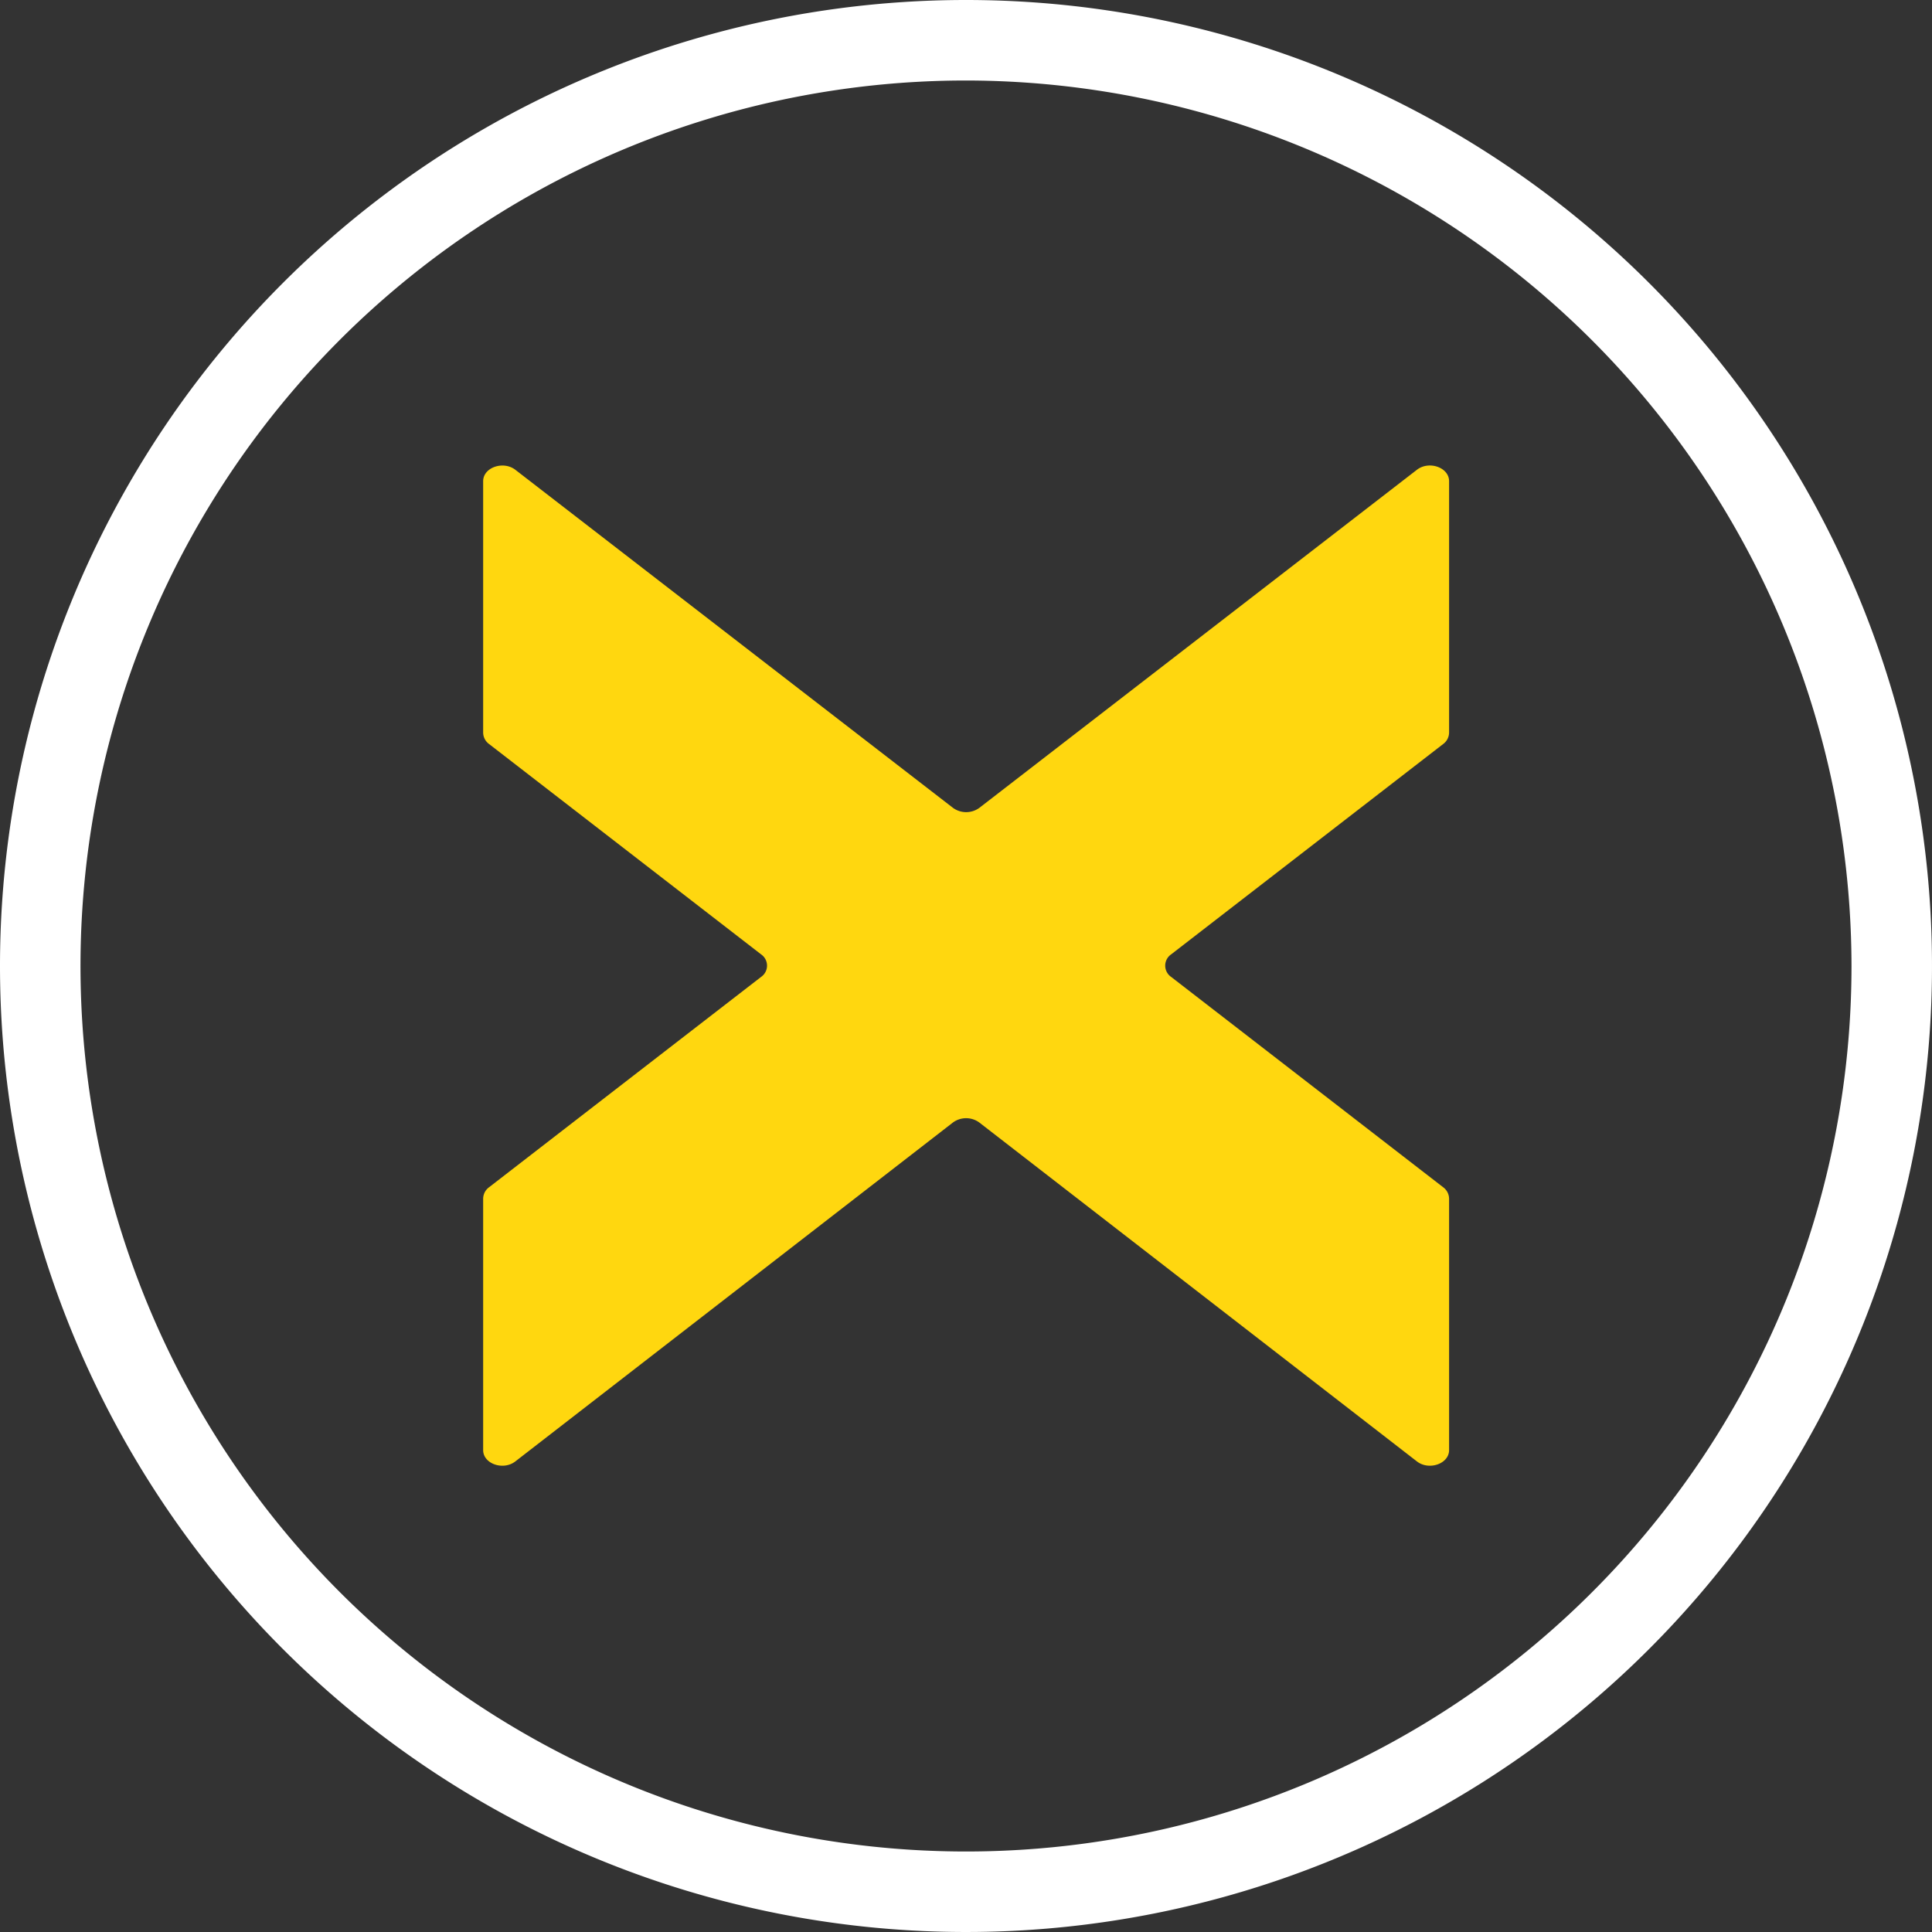
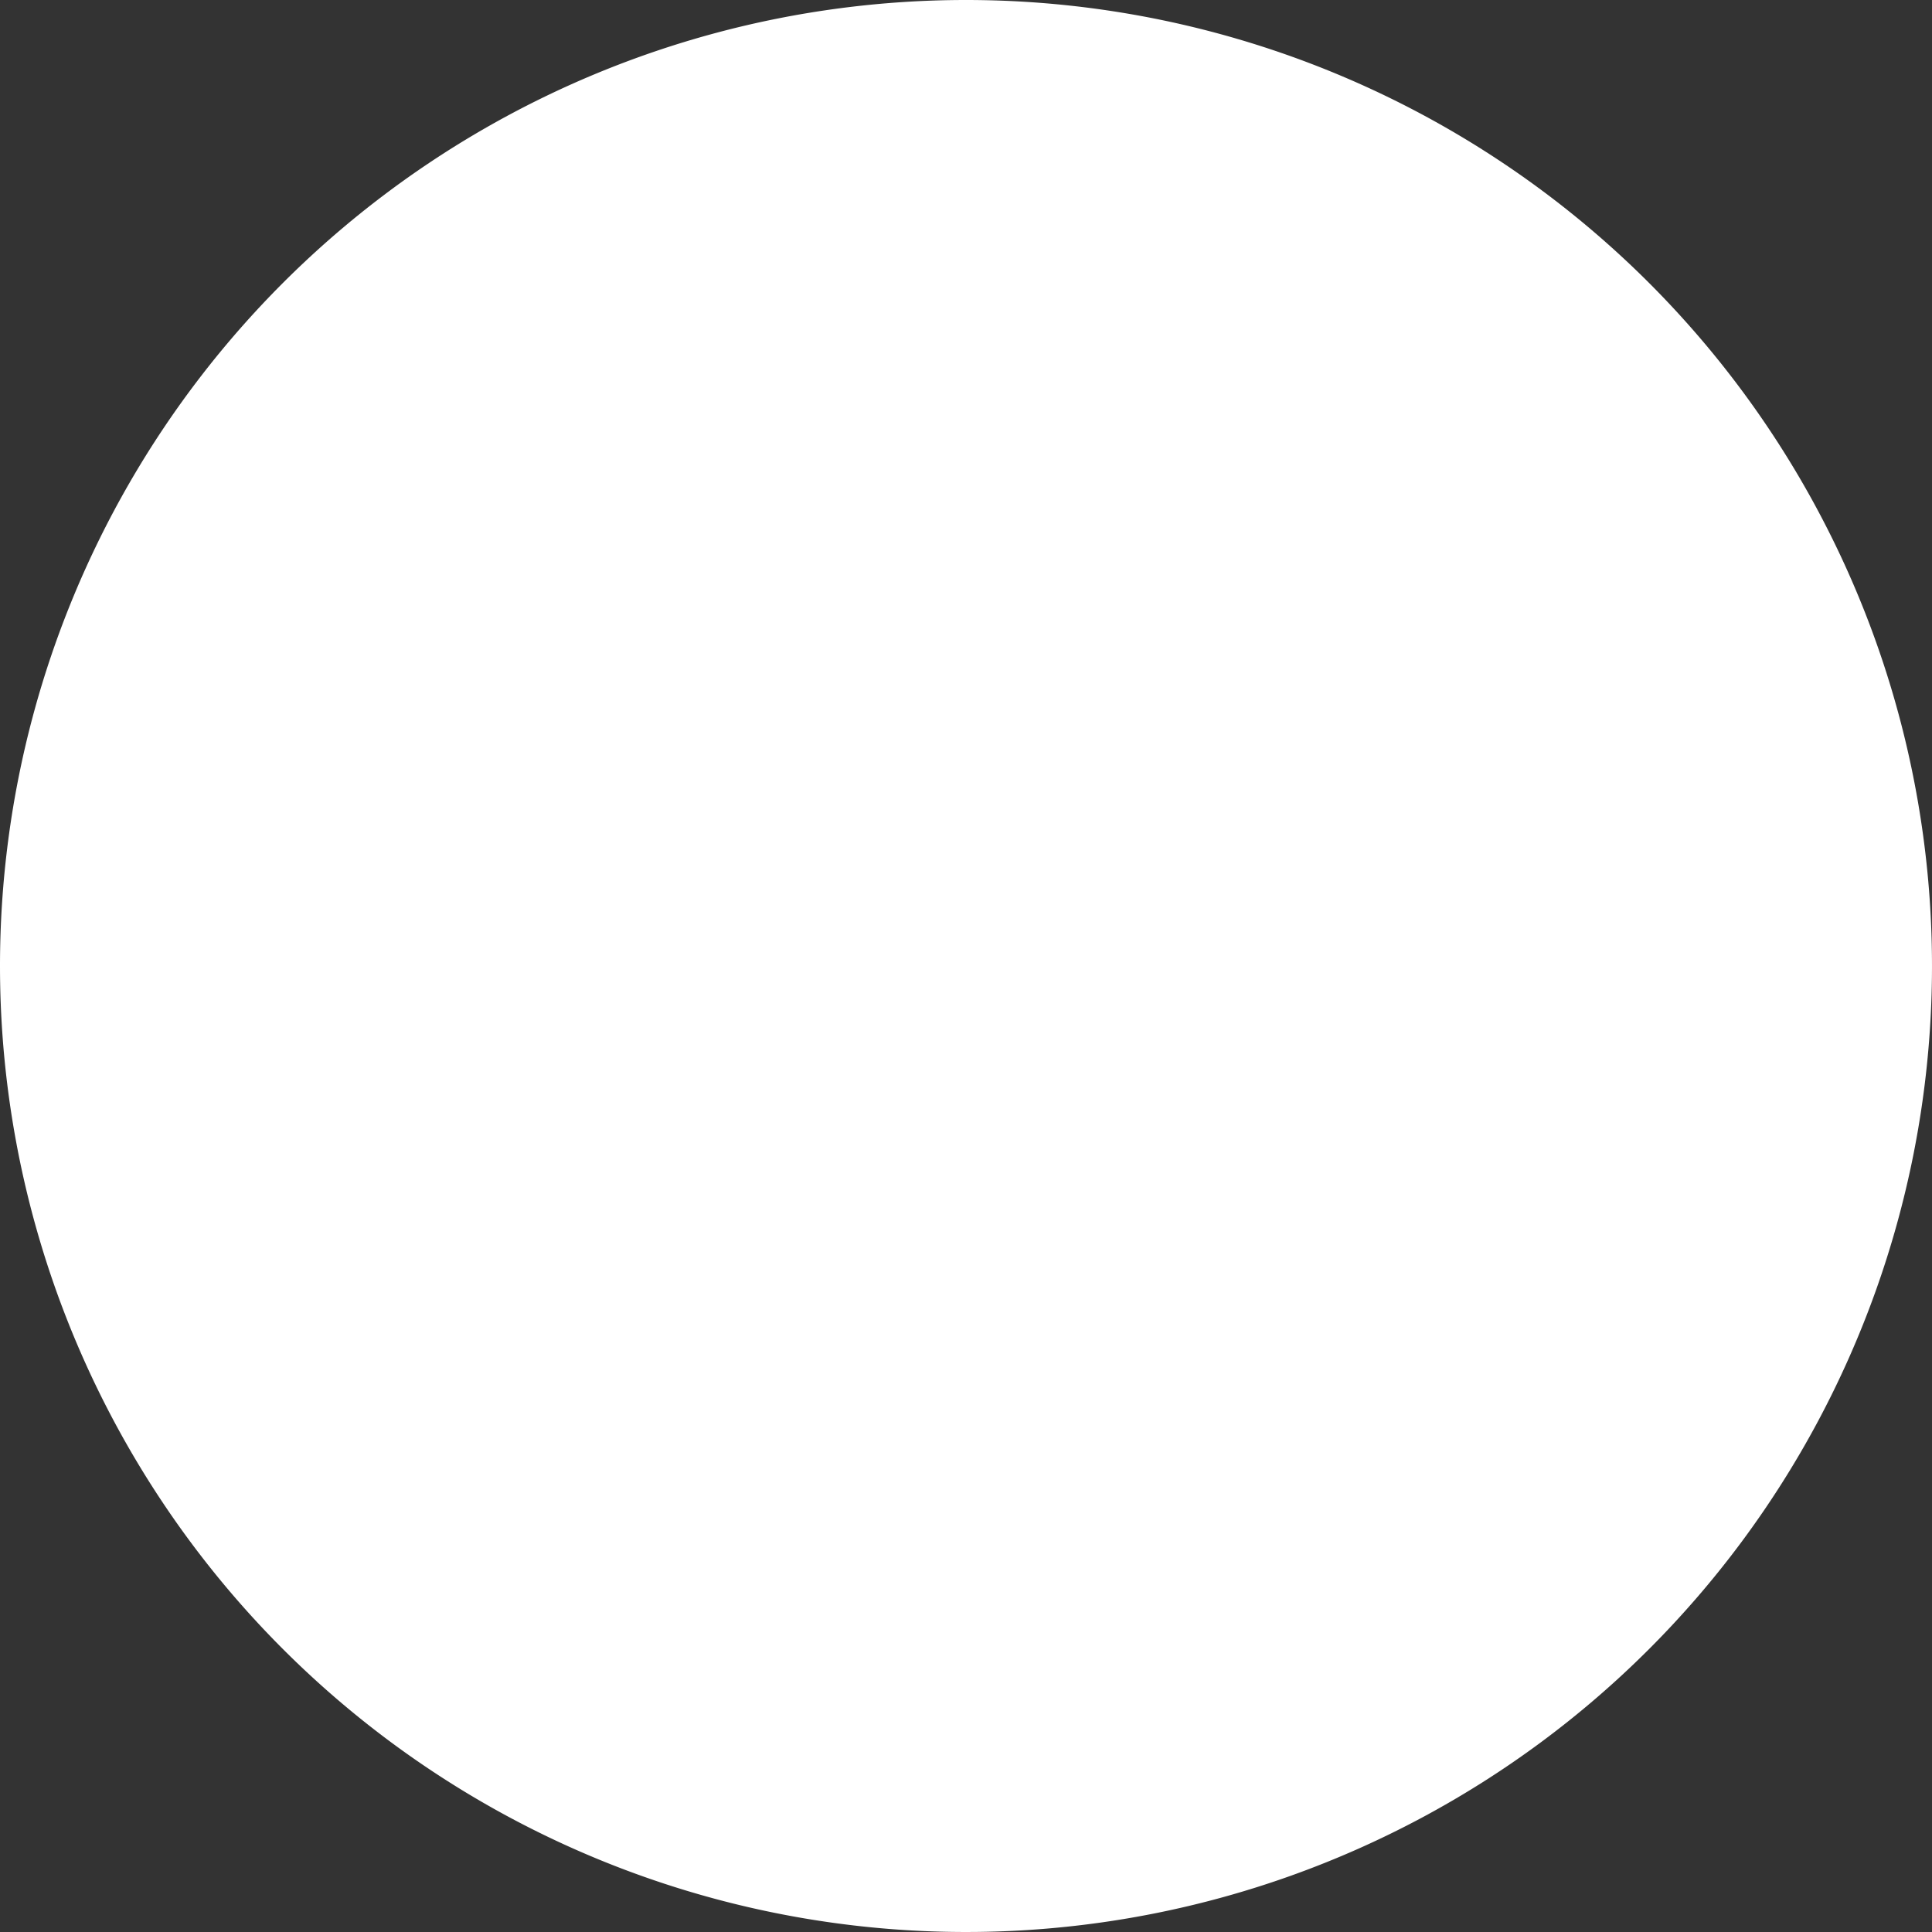
<svg xmlns="http://www.w3.org/2000/svg" width="24" height="24" viewBox="0 0 24 24">
  <rect x="0" y="0" width="24" height="24" fill="#333333" stroke="none" />
  <g id="icon" transform="translate(-131 -1351)">
-     <path id="Ellipse_1" data-name="Ellipse 1" d="M12,1A11,11,0,1,0,23,12,11.012,11.012,0,0,0,12,1m0-1A12,12,0,1,1,0,12,12,12,0,0,1,12,0Z" transform="translate(131 1351)" fill="#fff" />
-     <path id="Path_92" data-name="Path 92" d="M812.1,807v-3.126c0-.17.249-.257.4-.141l5.437,4.2a.278.278,0,0,0,.326,0l5.436-4.2c.151-.117.4-.029.4.141V807a.179.179,0,0,1-.074.14l-3.378,2.612a.17.17,0,0,0,0,.281l3.378,2.612a.179.179,0,0,1,.074.141v3.125c0,.17-.25.257-.4.14l-5.436-4.21a.277.277,0,0,0-.327,0l-5.436,4.21c-.151.117-.4.03-.4-.14v-3.125a.178.178,0,0,1,.074-.141l3.378-2.612a.17.17,0,0,0,0-.281l-3.378-2.612A.178.178,0,0,1,812.1,807Z" transform="translate(-675.098 553.103)" fill="#ffd70f" />
+     <path id="Ellipse_1" data-name="Ellipse 1" d="M12,1m0-1A12,12,0,1,1,0,12,12,12,0,0,1,12,0Z" transform="translate(131 1351)" fill="#fff" />
  </g>
</svg>